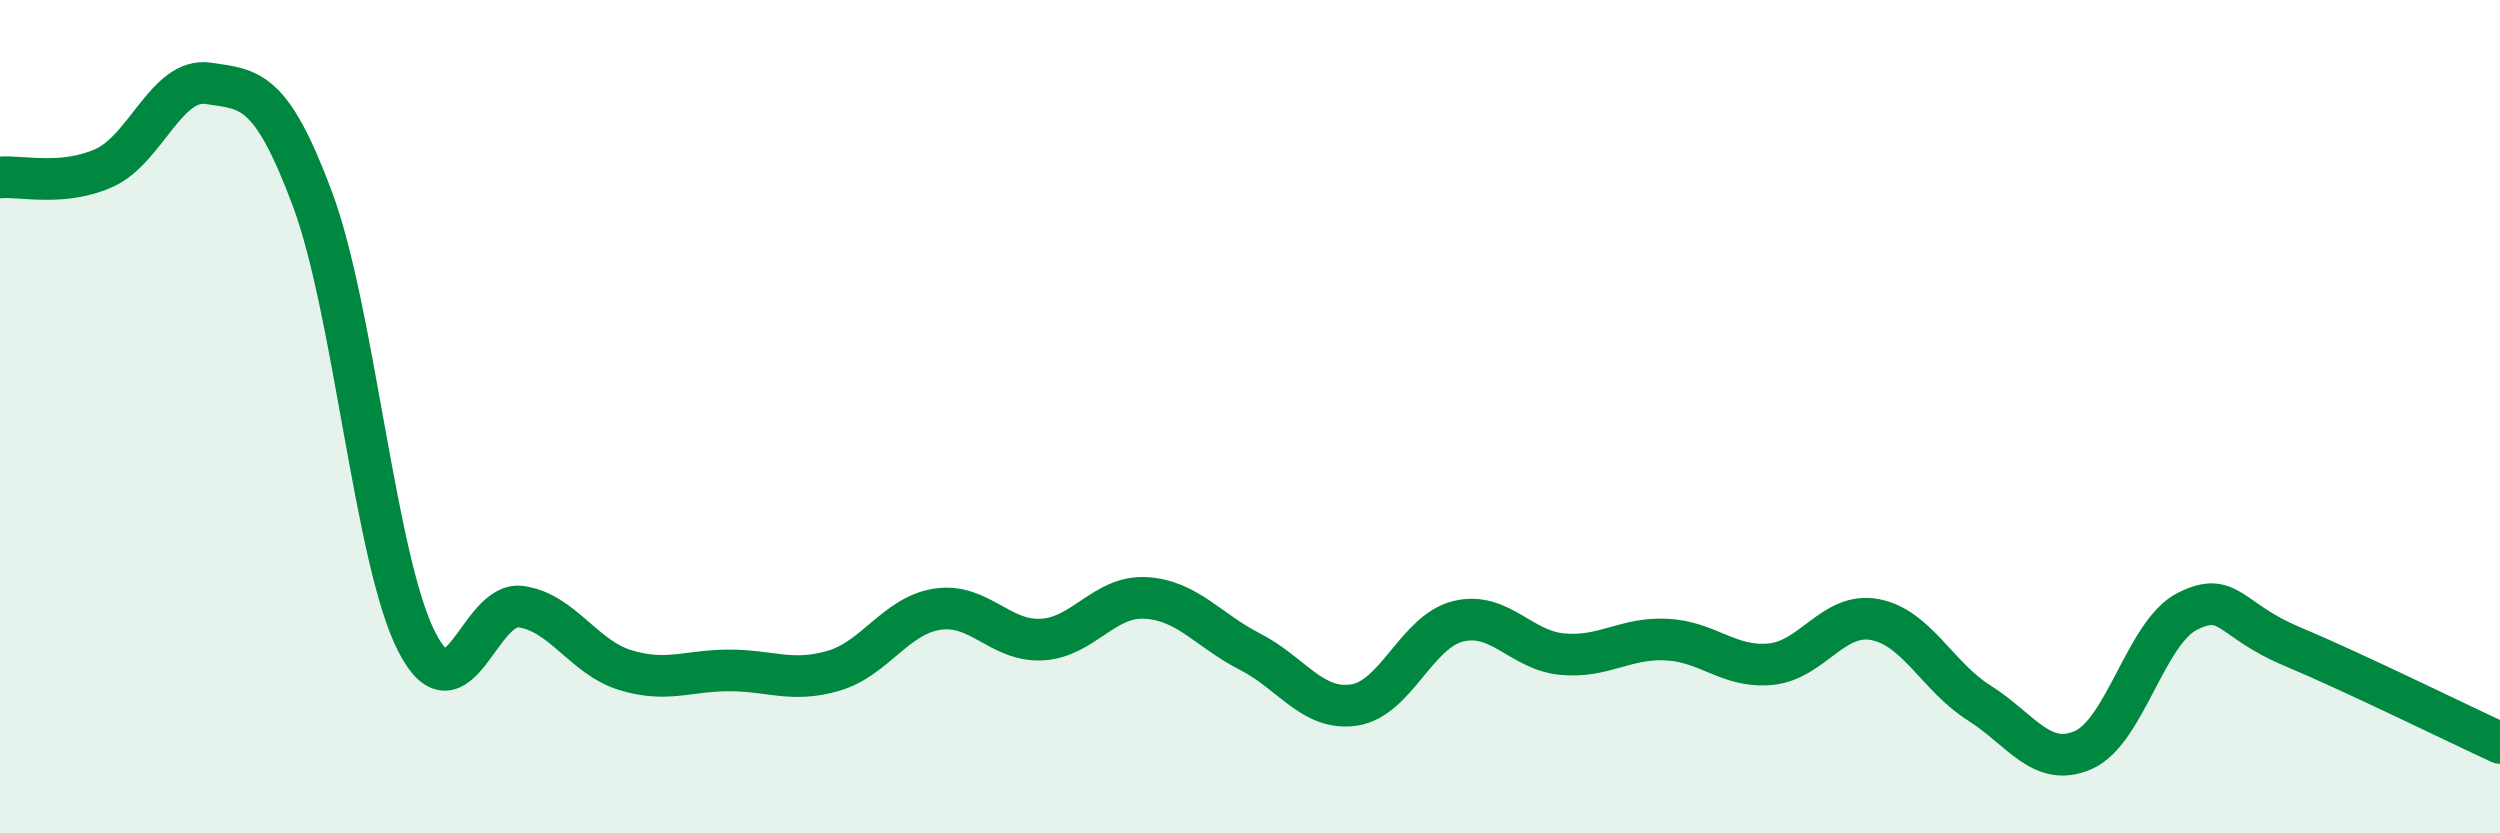
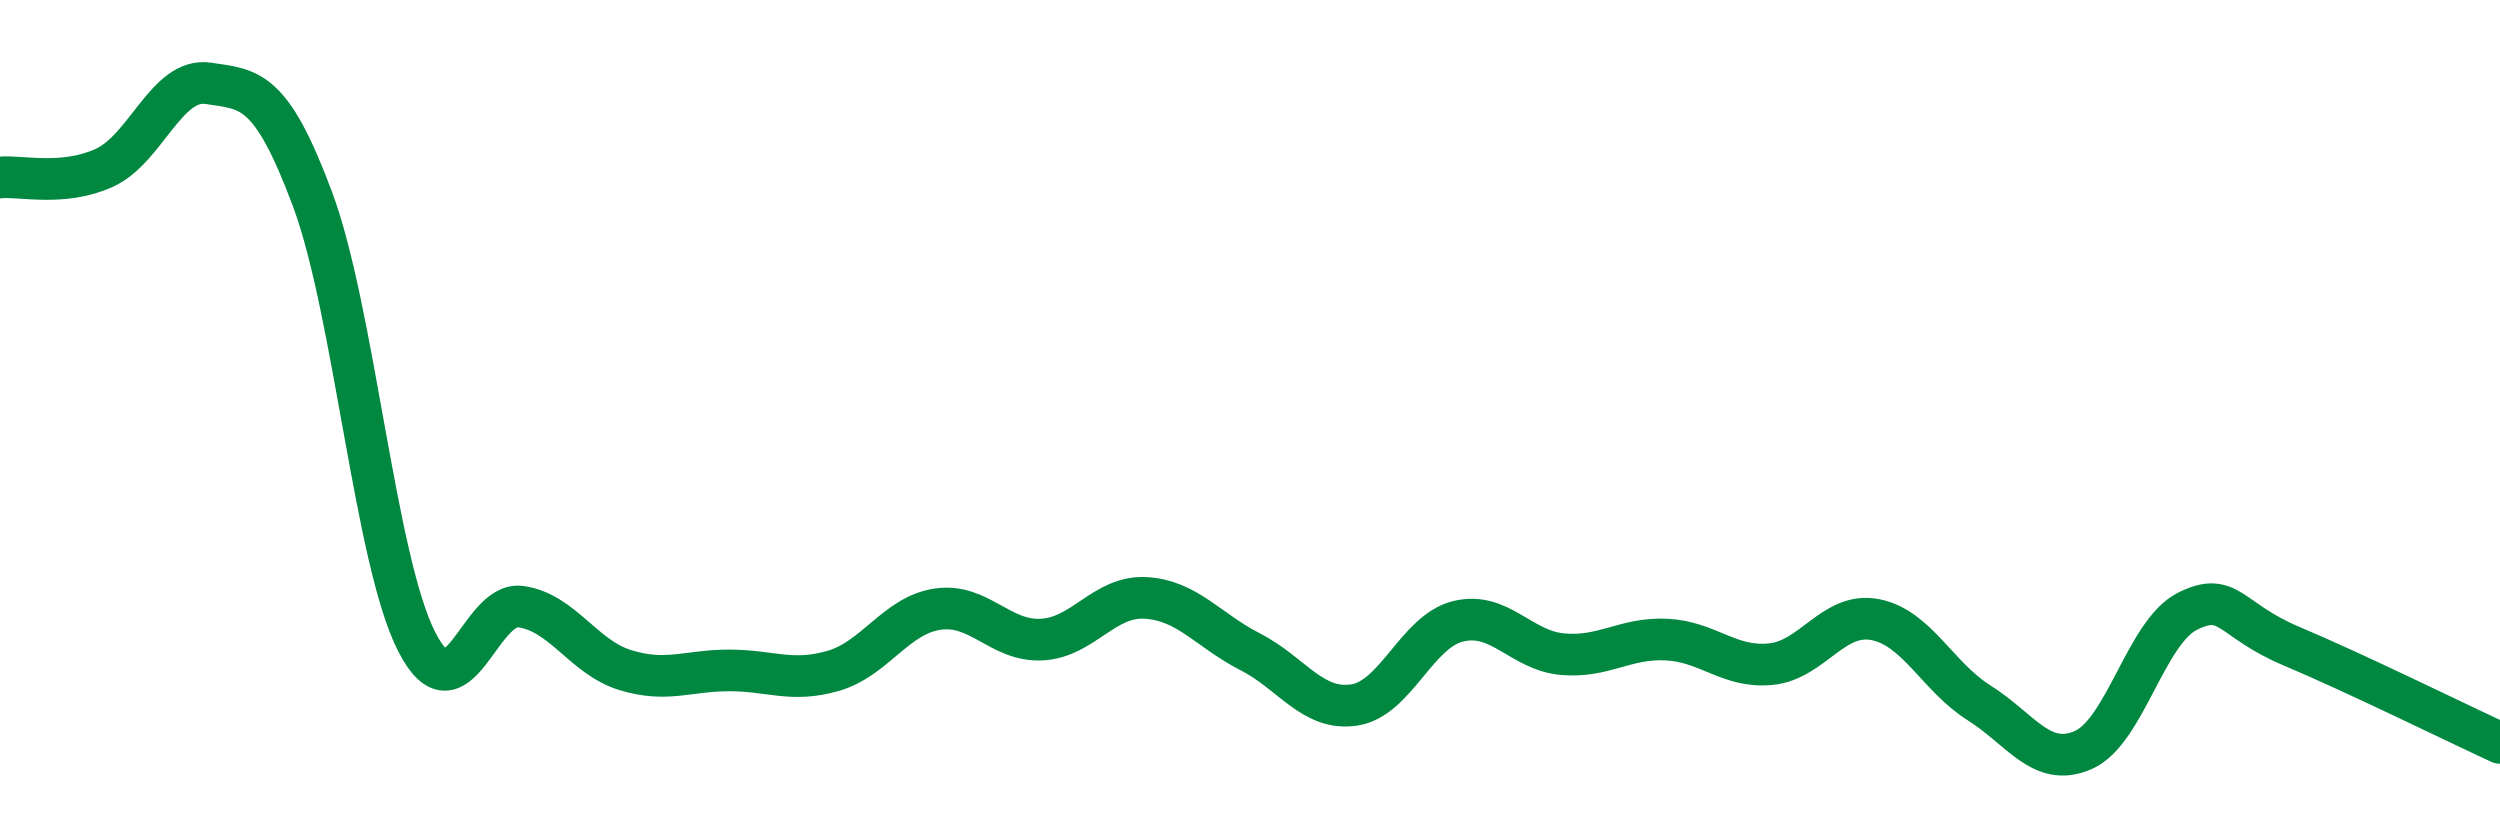
<svg xmlns="http://www.w3.org/2000/svg" width="60" height="20" viewBox="0 0 60 20">
-   <path d="M 0,4.26 C 0.5,4.21 1.5,4.48 2.5,4.03 C 3.5,3.58 4,1.85 5,2 C 6,2.15 6.5,2.1 7.5,4.78 C 8.5,7.46 9,13.44 10,15.4 C 11,17.36 11.5,14.42 12.5,14.56 C 13.5,14.7 14,15.77 15,16.08 C 16,16.39 16.5,16.09 17.5,16.09 C 18.5,16.09 19,16.39 20,16.1 C 21,15.81 21.5,14.77 22.5,14.62 C 23.5,14.47 24,15.4 25,15.35 C 26,15.3 26.5,14.29 27.5,14.35 C 28.5,14.41 29,15.13 30,15.64 C 31,16.15 31.5,17.07 32.5,16.92 C 33.5,16.77 34,15.15 35,14.91 C 36,14.67 36.5,15.61 37.5,15.7 C 38.5,15.79 39,15.3 40,15.35 C 41,15.4 41.5,16.04 42.5,15.94 C 43.5,15.84 44,14.68 45,14.87 C 46,15.06 46.5,16.24 47.5,16.87 C 48.5,17.5 49,18.44 50,18 C 51,17.56 51.5,15.17 52.5,14.67 C 53.5,14.17 53.5,14.88 55,15.51 C 56.5,16.14 59,17.37 60,17.83L60 20L0 20Z" fill="#008740" opacity="0.1" stroke-linecap="round" stroke-linejoin="round" />
  <path d="M 0,4.26 C 0.5,4.21 1.5,4.48 2.5,4.03 C 3.5,3.58 4,1.85 5,2 C 6,2.15 6.5,2.1 7.5,4.78 C 8.5,7.46 9,13.44 10,15.4 C 11,17.36 11.5,14.42 12.5,14.56 C 13.5,14.7 14,15.77 15,16.08 C 16,16.39 16.5,16.09 17.5,16.09 C 18.5,16.09 19,16.39 20,16.1 C 21,15.81 21.5,14.77 22.5,14.62 C 23.5,14.47 24,15.4 25,15.35 C 26,15.3 26.5,14.29 27.5,14.35 C 28.5,14.41 29,15.13 30,15.64 C 31,16.15 31.5,17.07 32.5,16.92 C 33.5,16.77 34,15.15 35,14.91 C 36,14.67 36.5,15.61 37.5,15.7 C 38.5,15.79 39,15.3 40,15.35 C 41,15.4 41.5,16.04 42.5,15.94 C 43.5,15.84 44,14.68 45,14.87 C 46,15.06 46.5,16.24 47.5,16.87 C 48.5,17.5 49,18.44 50,18 C 51,17.56 51.5,15.17 52.5,14.67 C 53.5,14.17 53.5,14.88 55,15.51 C 56.5,16.14 59,17.37 60,17.83" stroke="#008740" stroke-width="1" fill="none" stroke-linecap="round" stroke-linejoin="round" />
</svg>